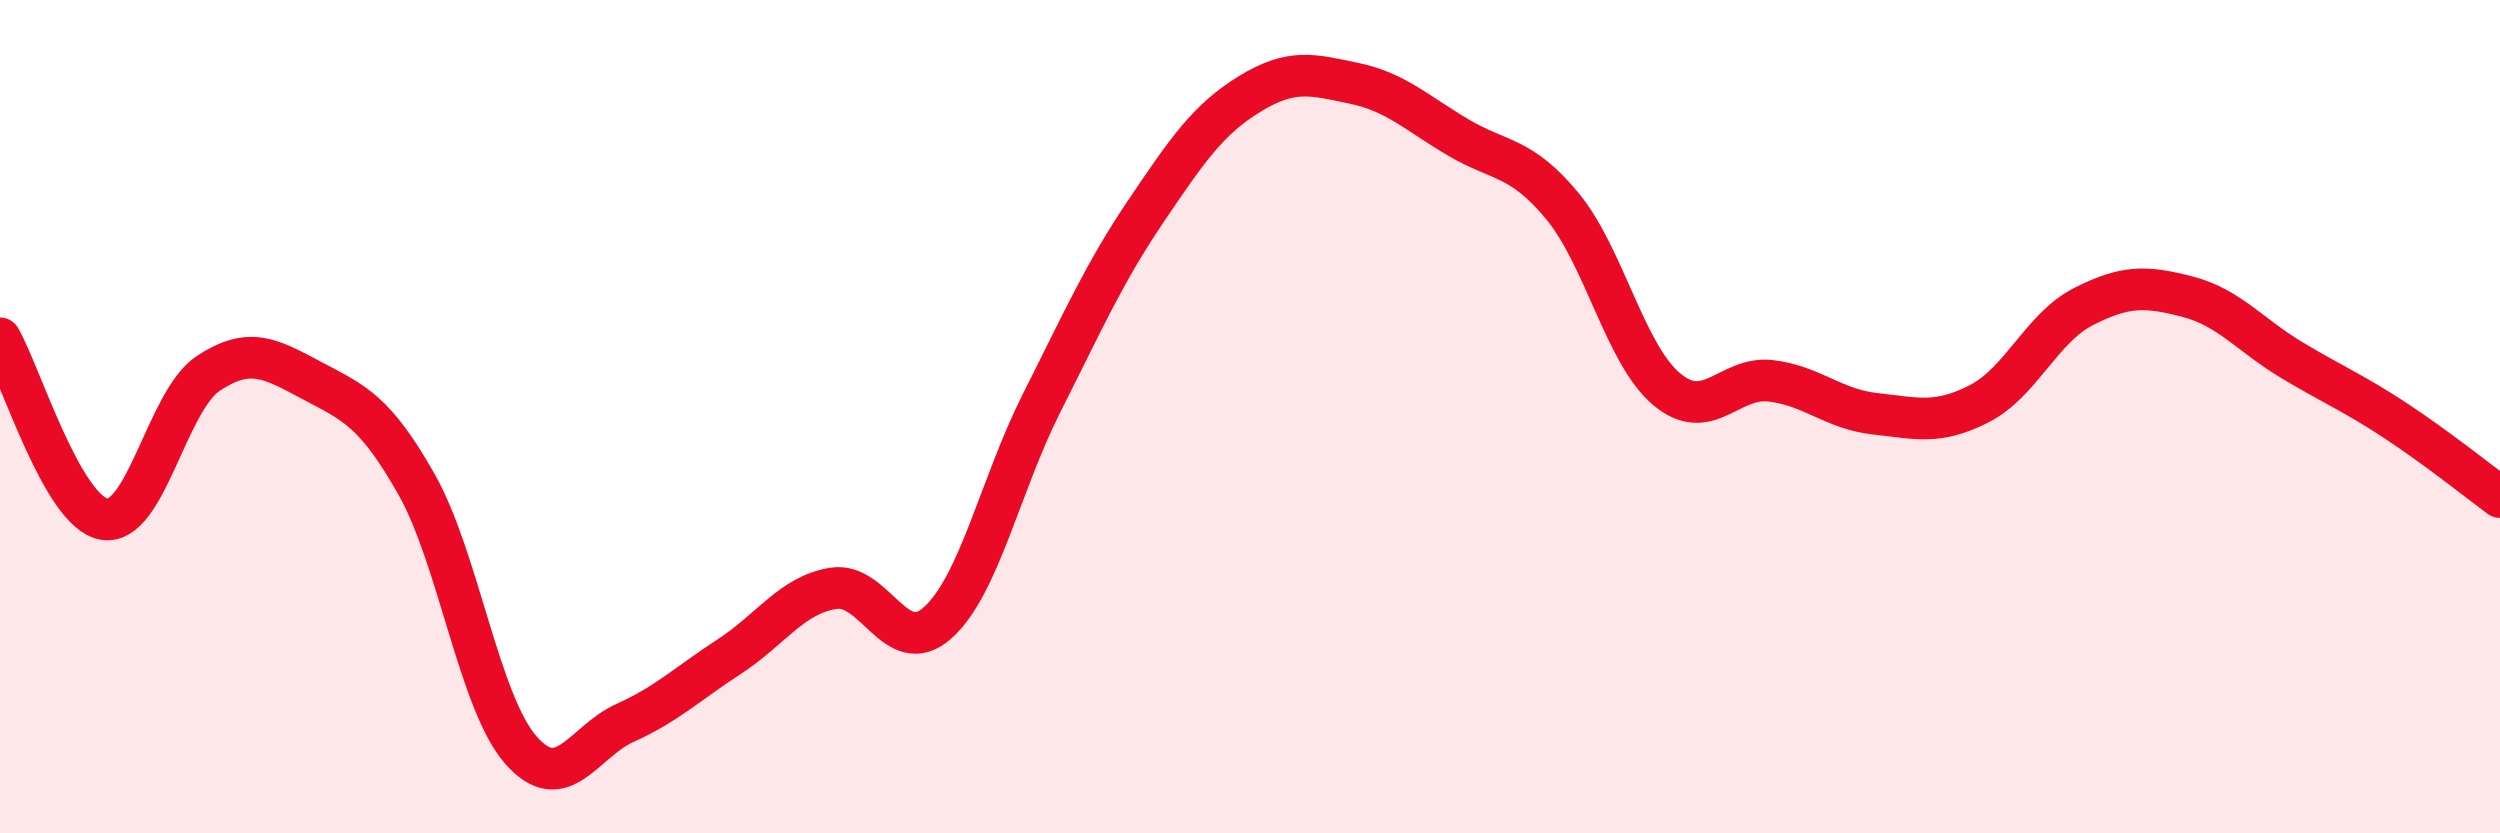
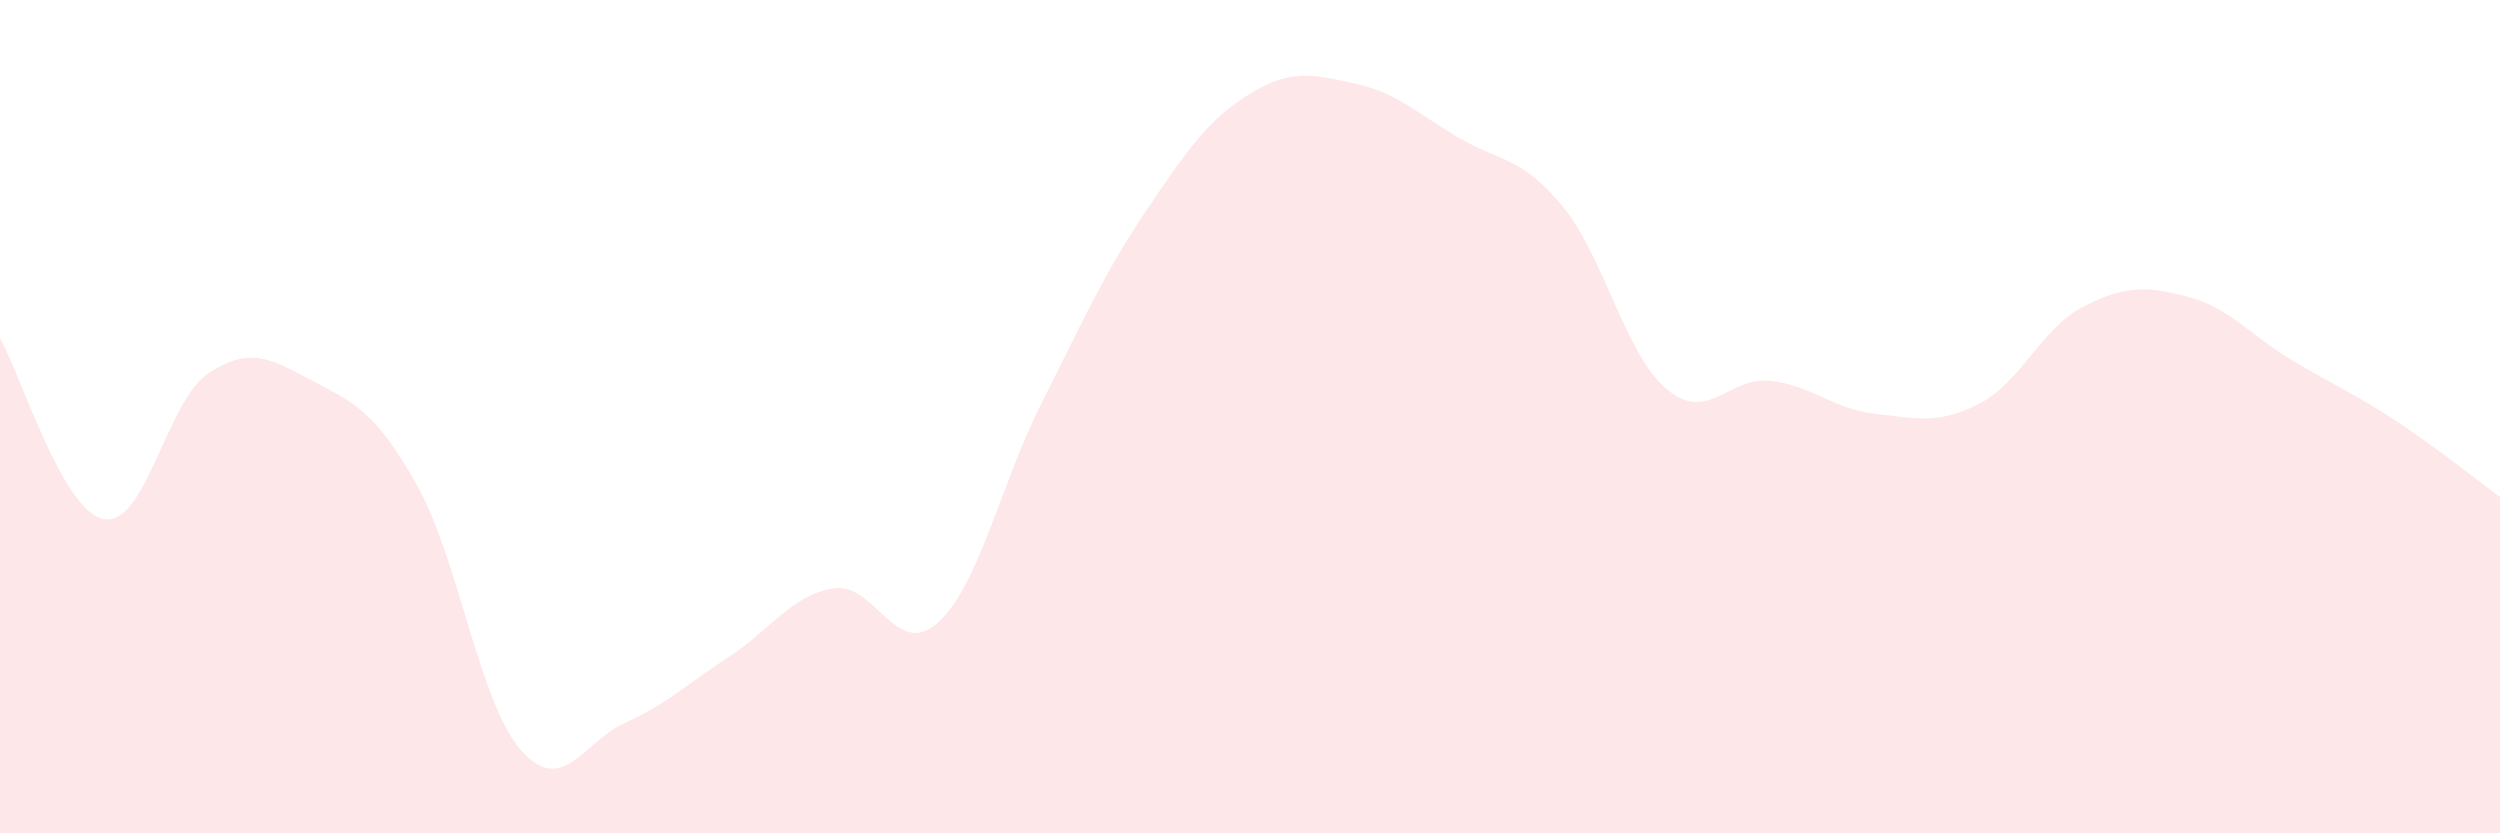
<svg xmlns="http://www.w3.org/2000/svg" width="60" height="20" viewBox="0 0 60 20">
  <path d="M 0,8.12 C 0.5,8.99 1.5,12.29 2.5,12.46 C 3.5,12.63 4,9.62 5,8.96 C 6,8.3 6.5,8.61 7.5,9.14 C 8.5,9.67 9,9.86 10,11.63 C 11,13.4 11.5,16.86 12.5,18 C 13.5,19.14 14,17.8 15,17.35 C 16,16.9 16.5,16.41 17.5,15.76 C 18.5,15.11 19,14.28 20,14.12 C 21,13.96 21.5,15.84 22.5,14.95 C 23.5,14.06 24,11.65 25,9.67 C 26,7.69 26.5,6.55 27.5,5.07 C 28.5,3.59 29,2.86 30,2.25 C 31,1.64 31.5,1.79 32.5,2 C 33.5,2.21 34,2.71 35,3.3 C 36,3.89 36.5,3.74 37.5,4.95 C 38.5,6.16 39,8.5 40,9.34 C 41,10.18 41.5,9.02 42.5,9.14 C 43.5,9.26 44,9.82 45,9.93 C 46,10.04 46.5,10.2 47.5,9.69 C 48.5,9.18 49,7.87 50,7.36 C 51,6.85 51.5,6.86 52.5,7.12 C 53.5,7.38 54,8.04 55,8.64 C 56,9.24 56.5,9.44 57.5,10.1 C 58.5,10.76 59.5,11.56 60,11.93L60 20L0 20Z" fill="#EB0A25" opacity="0.1" stroke-linecap="round" stroke-linejoin="round" />
-   <path d="M 0,8.12 C 0.5,8.99 1.5,12.29 2.5,12.46 C 3.5,12.63 4,9.62 5,8.96 C 6,8.3 6.5,8.61 7.5,9.14 C 8.5,9.67 9,9.86 10,11.63 C 11,13.4 11.5,16.86 12.5,18 C 13.5,19.14 14,17.8 15,17.35 C 16,16.9 16.5,16.41 17.5,15.76 C 18.5,15.11 19,14.28 20,14.12 C 21,13.96 21.5,15.84 22.5,14.95 C 23.5,14.06 24,11.65 25,9.67 C 26,7.69 26.5,6.55 27.5,5.07 C 28.5,3.59 29,2.86 30,2.25 C 31,1.64 31.5,1.79 32.5,2 C 33.5,2.21 34,2.71 35,3.3 C 36,3.89 36.5,3.74 37.5,4.95 C 38.5,6.16 39,8.5 40,9.34 C 41,10.18 41.5,9.02 42.5,9.14 C 43.5,9.26 44,9.82 45,9.93 C 46,10.04 46.5,10.2 47.5,9.69 C 48.5,9.18 49,7.87 50,7.36 C 51,6.85 51.5,6.86 52.5,7.12 C 53.5,7.38 54,8.04 55,8.64 C 56,9.24 56.5,9.44 57.5,10.1 C 58.5,10.76 59.5,11.56 60,11.93" stroke="#EB0A25" stroke-width="1" fill="none" stroke-linecap="round" stroke-linejoin="round" />
</svg>